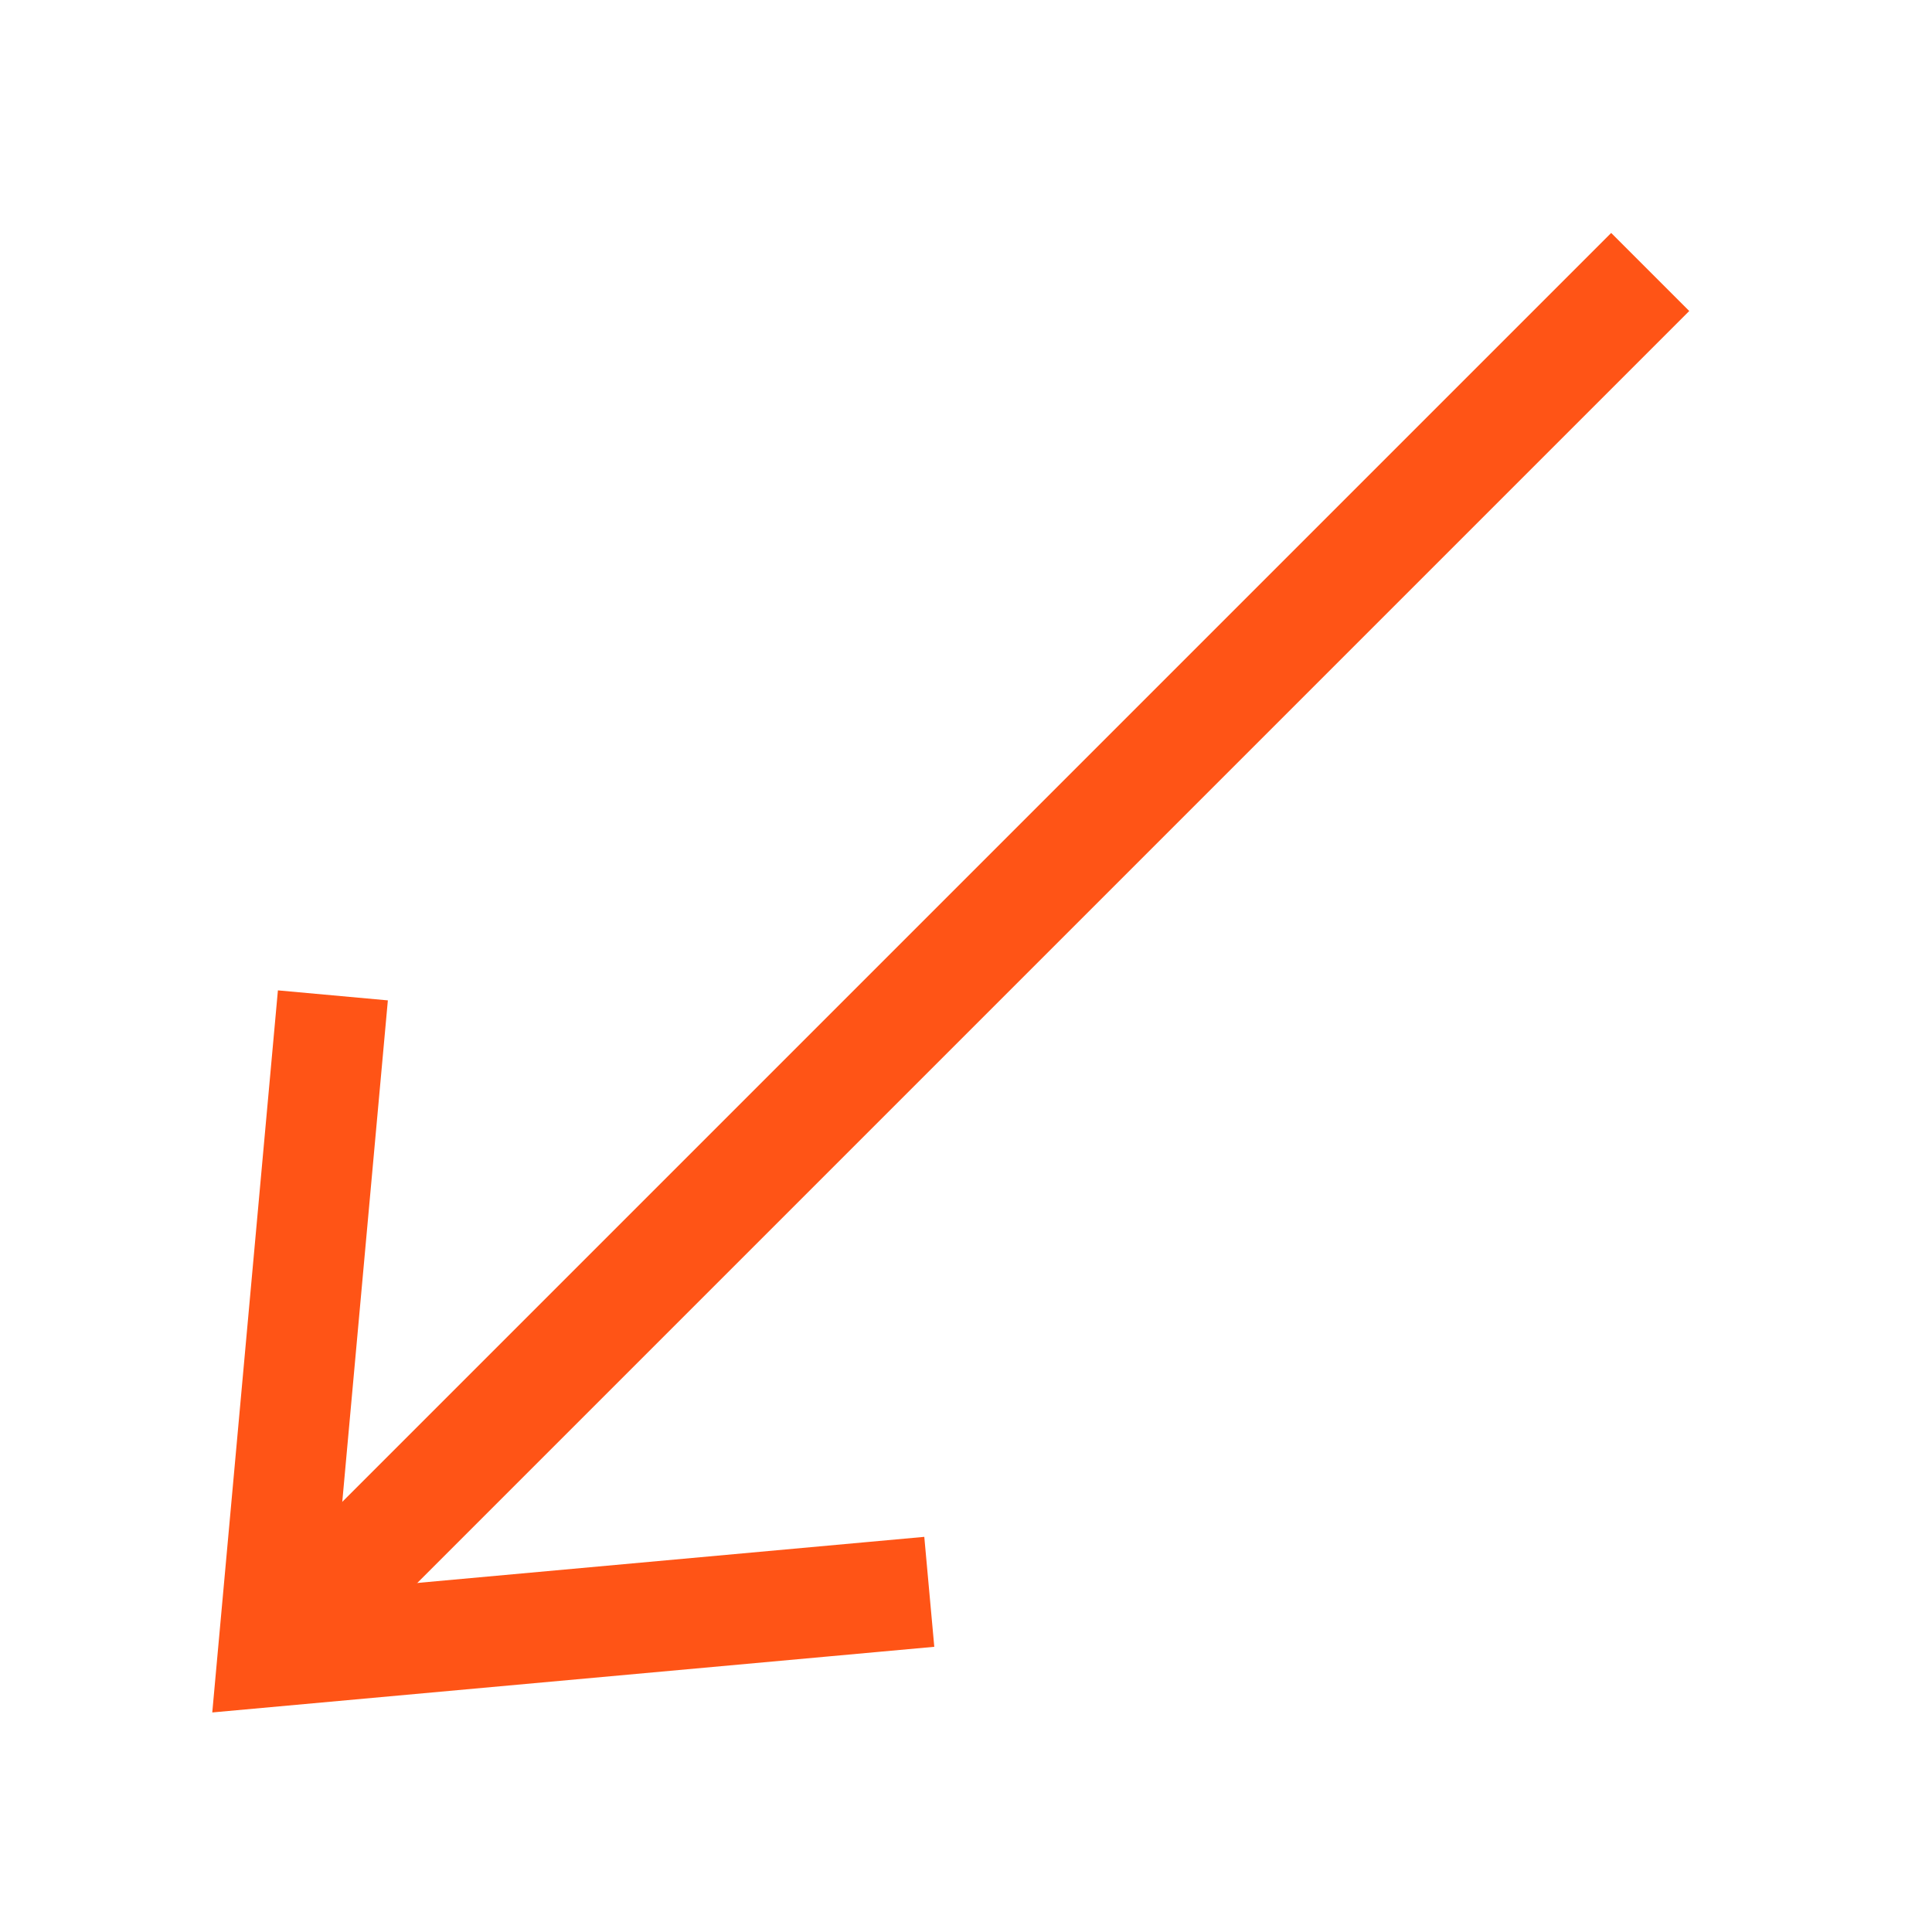
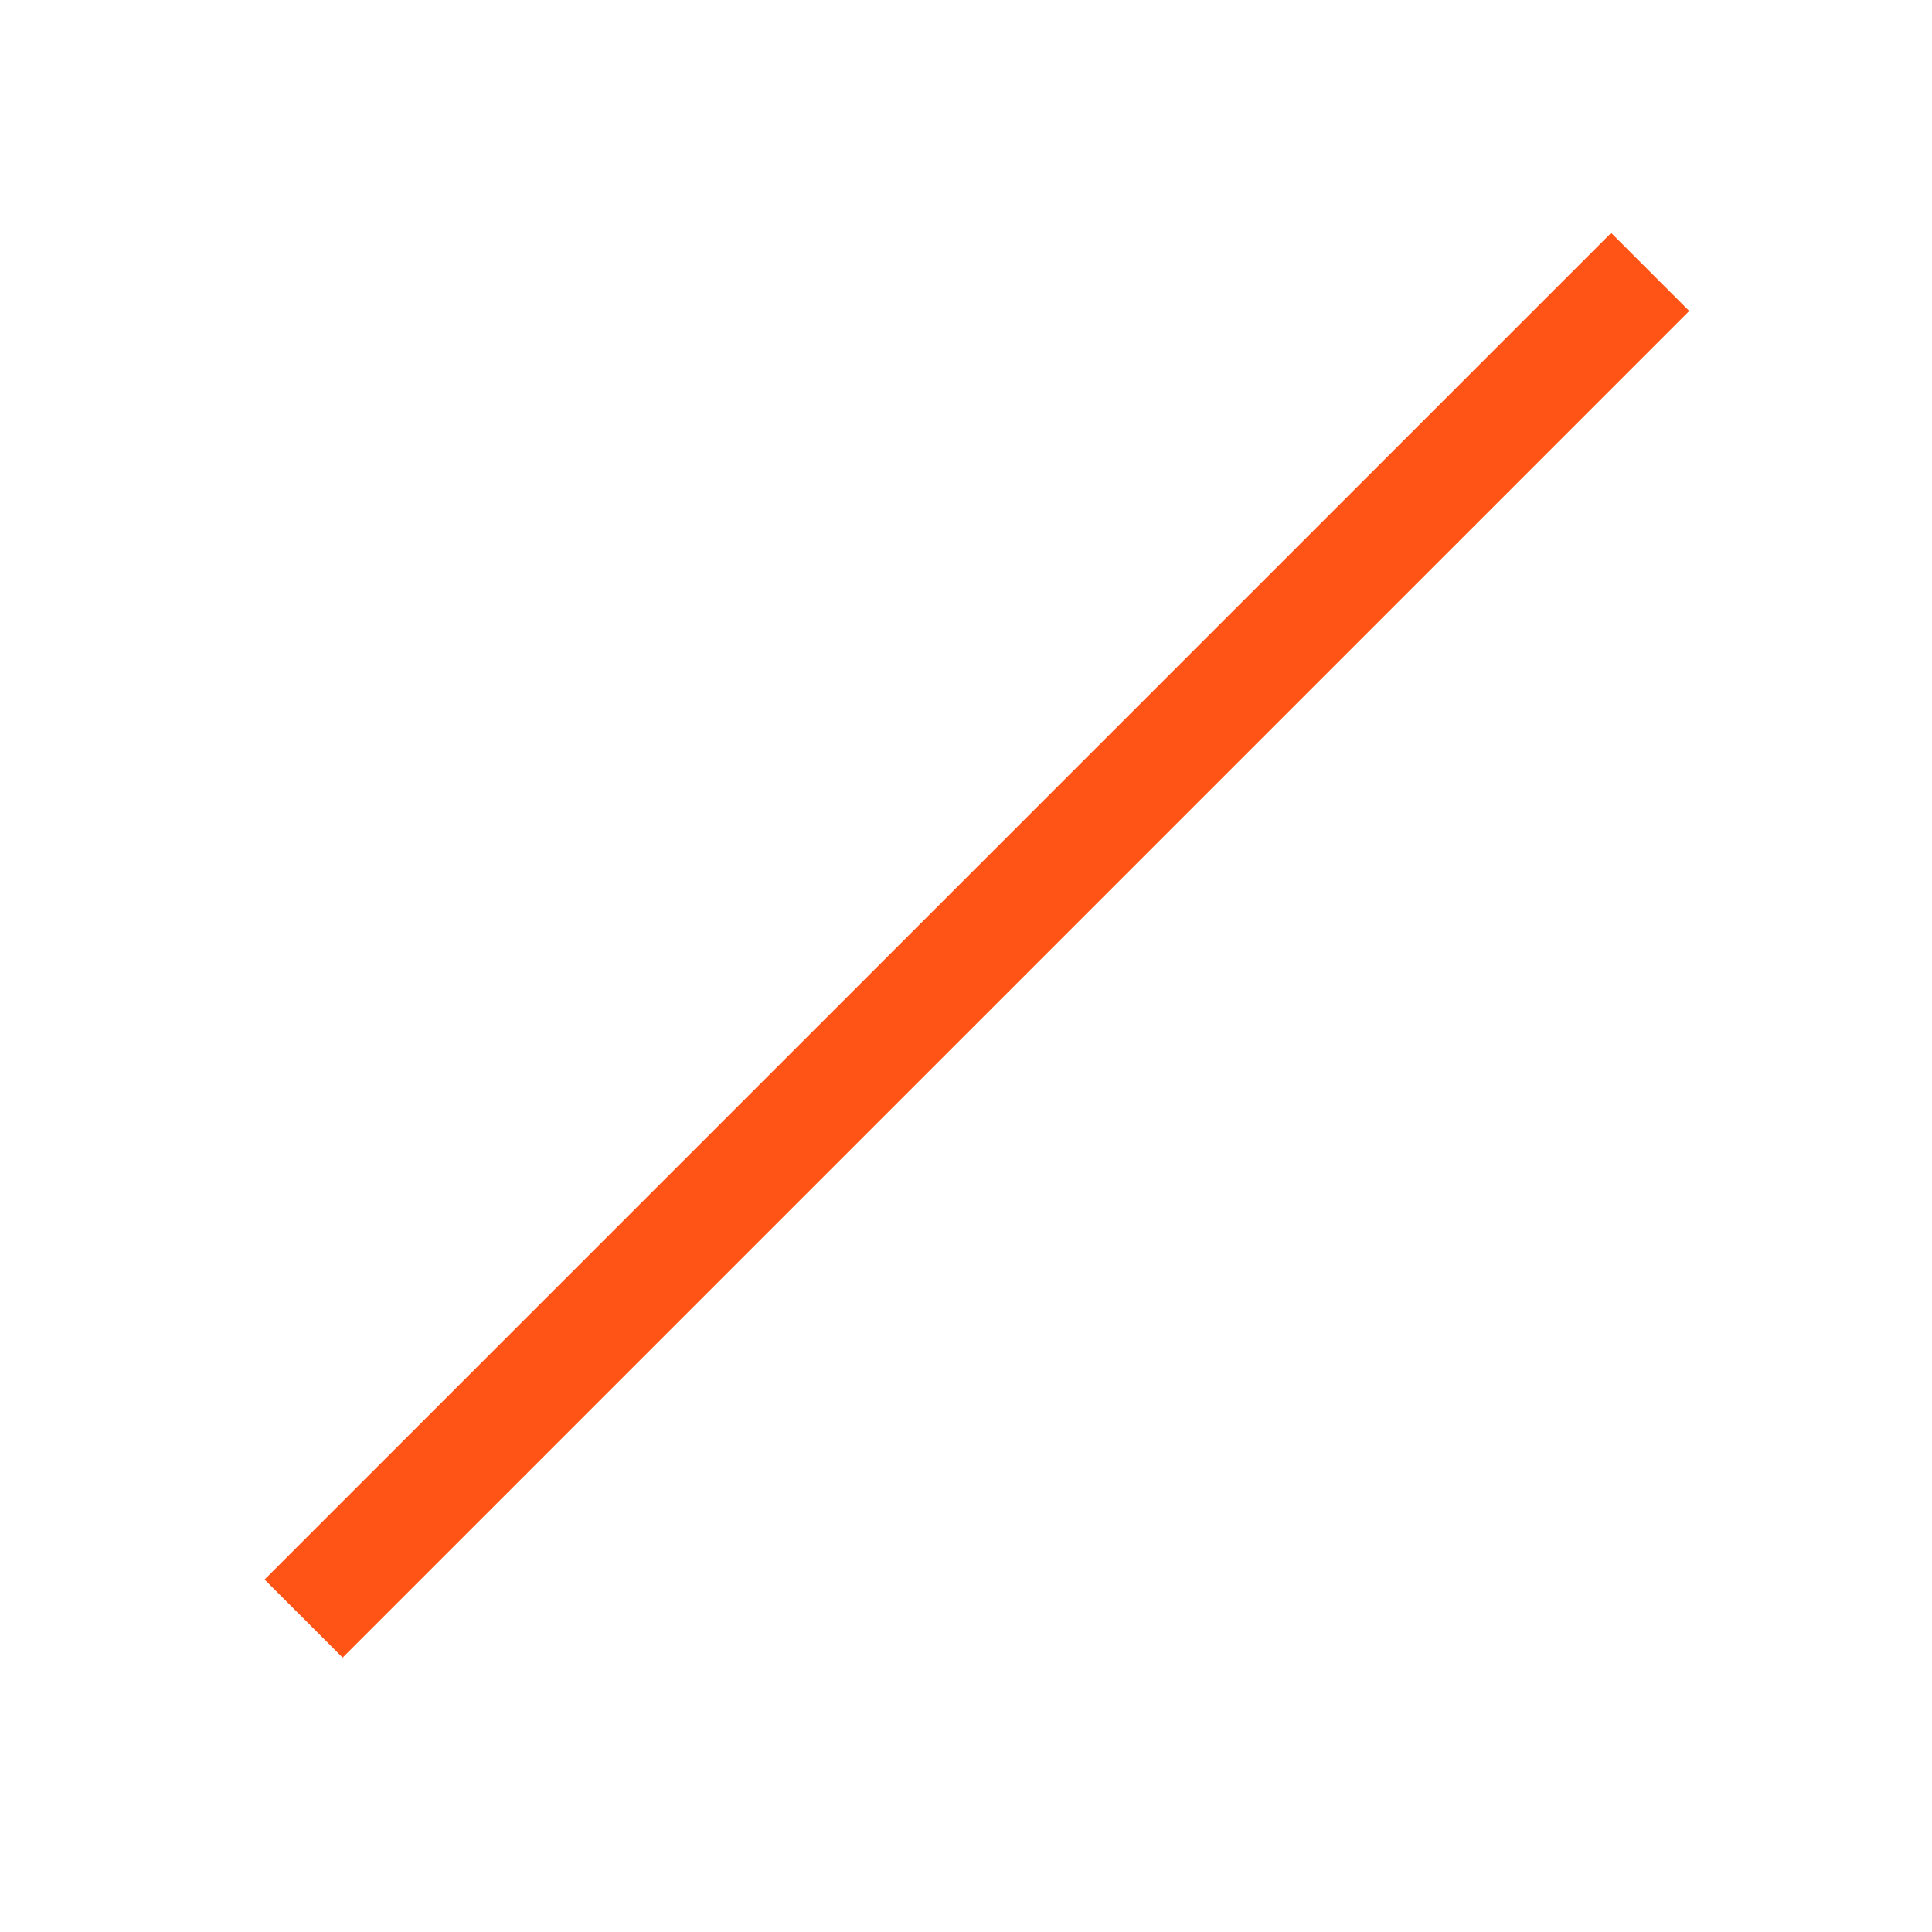
<svg xmlns="http://www.w3.org/2000/svg" width="35" height="35" viewBox="0 0 35 35" fill="none">
-   <path d="M5.94 19.028L4.95 29.918L15.839 28.928" stroke="#FF5416" stroke-width="2" stroke-linecap="square" />
  <path d="M5.5 29.322L29.895 4.927" stroke="#FF5416" stroke-width="2" />
</svg>